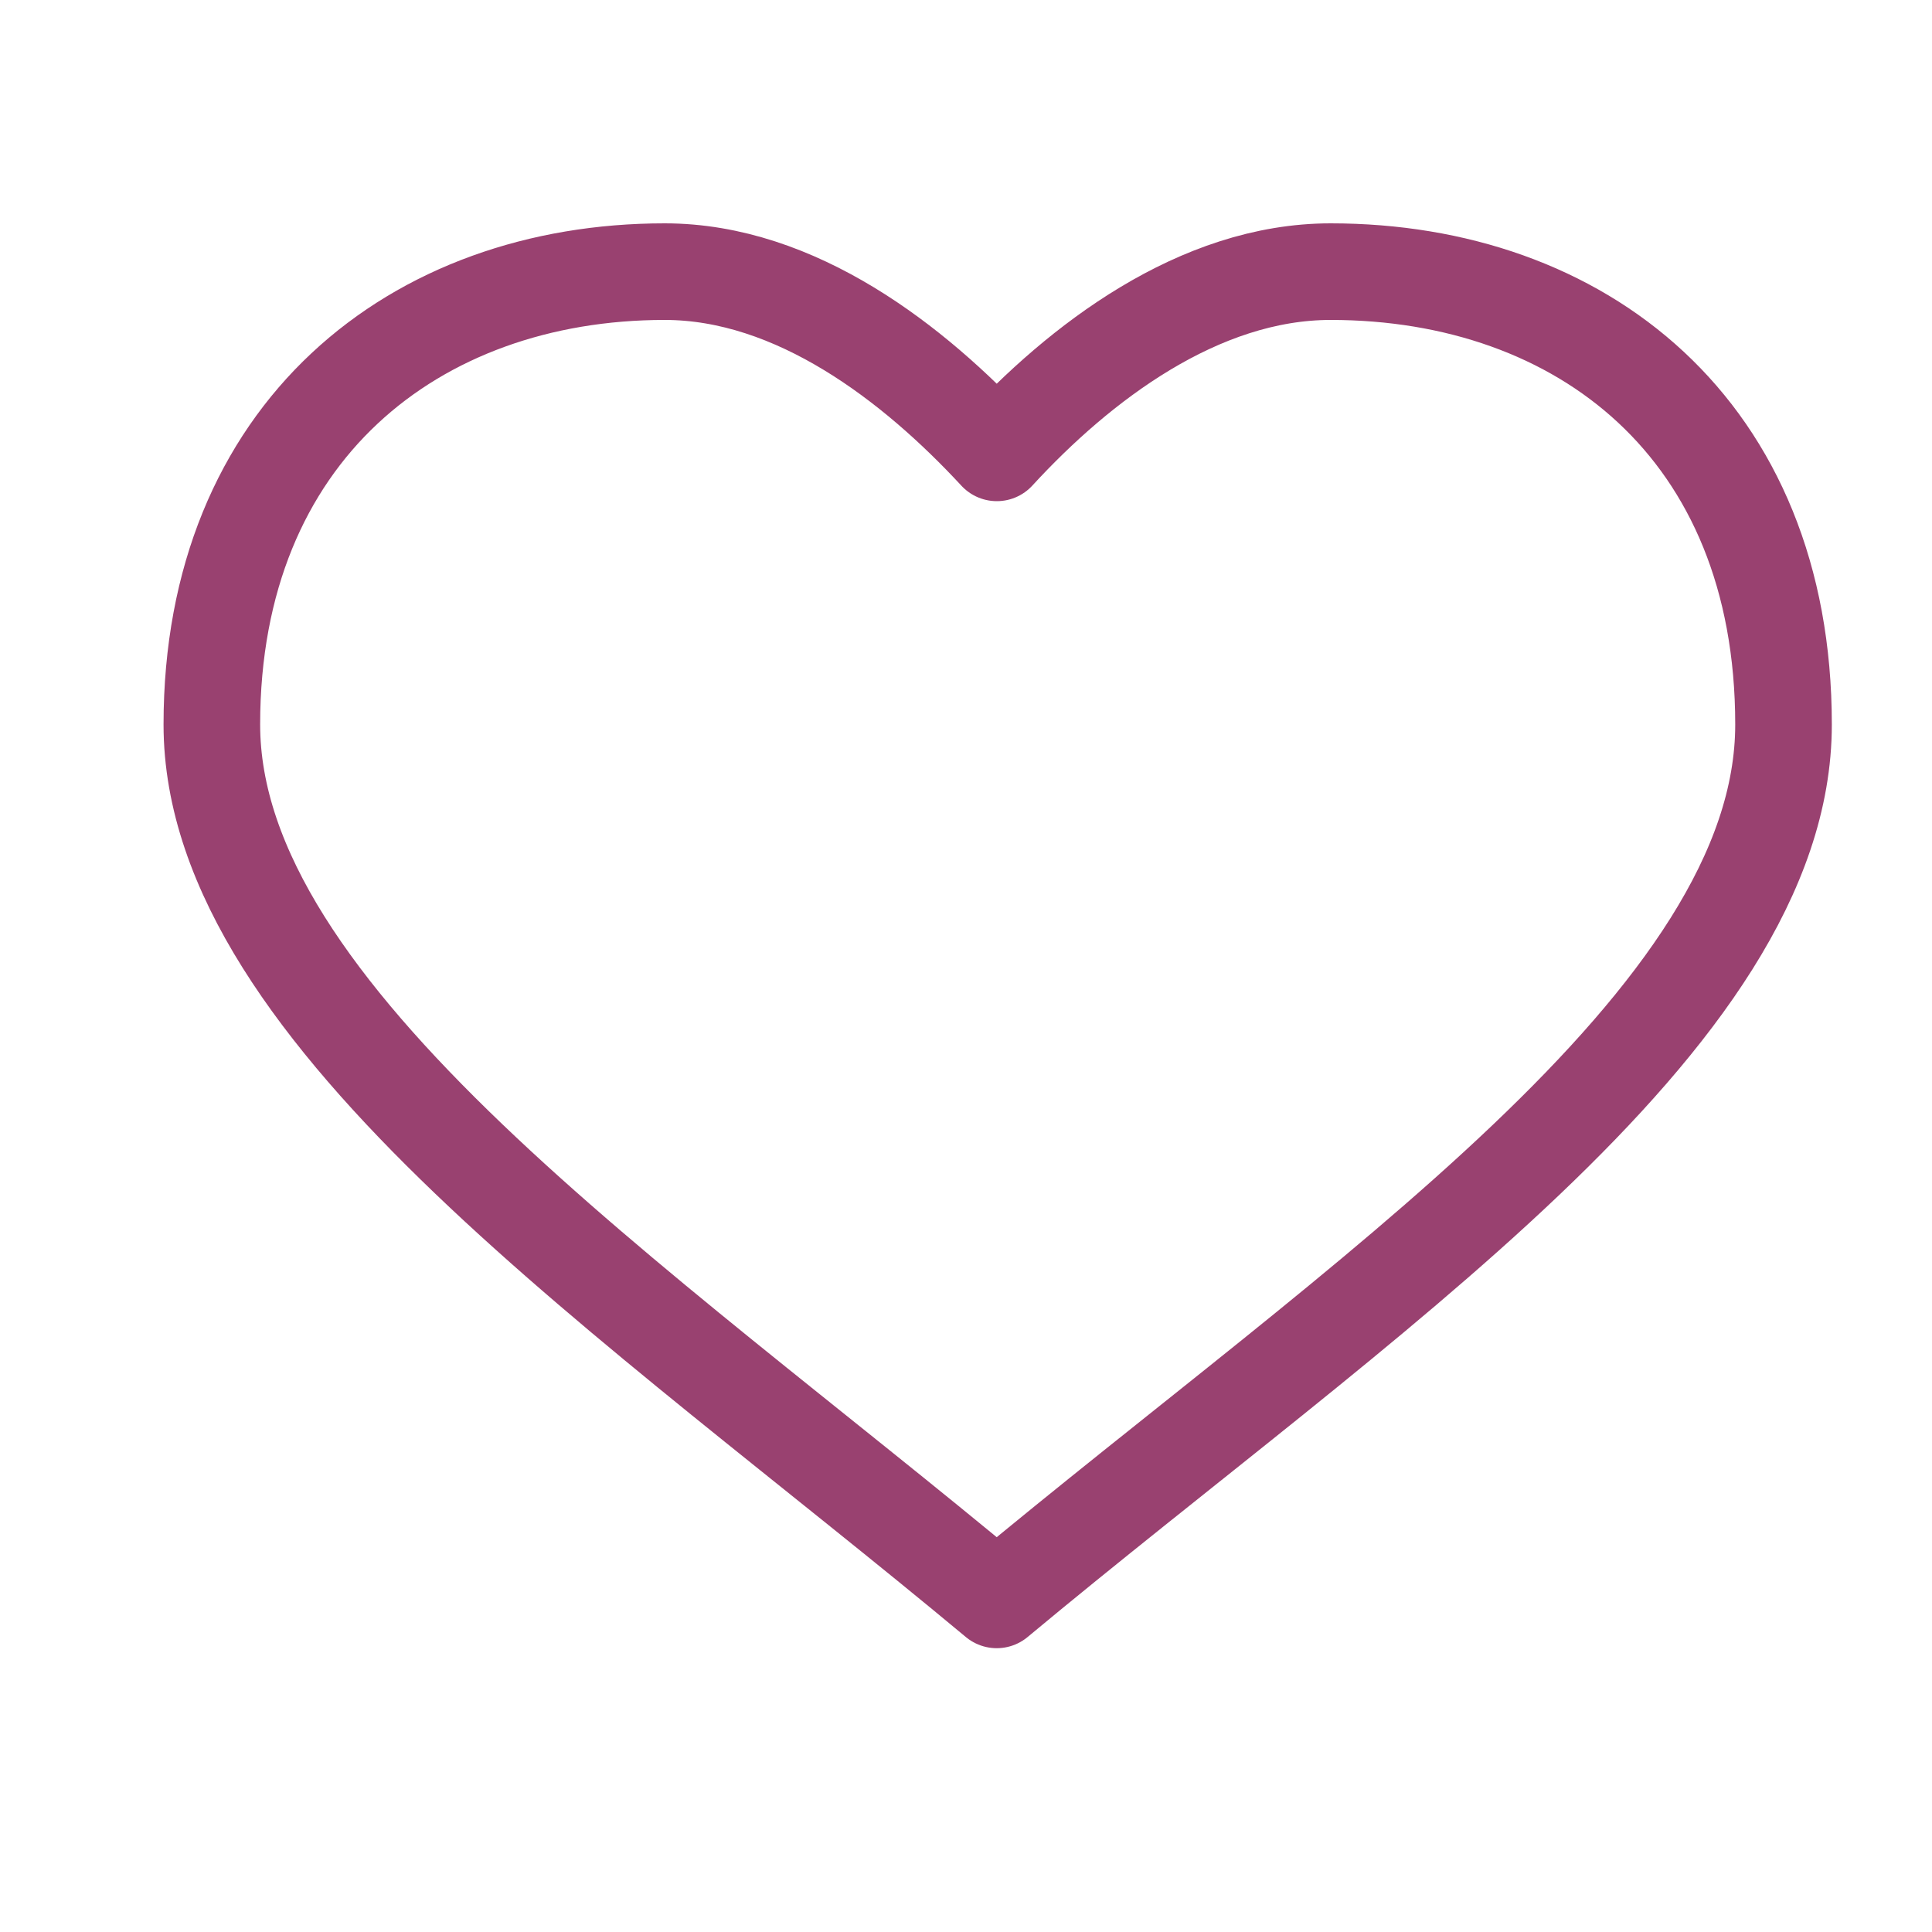
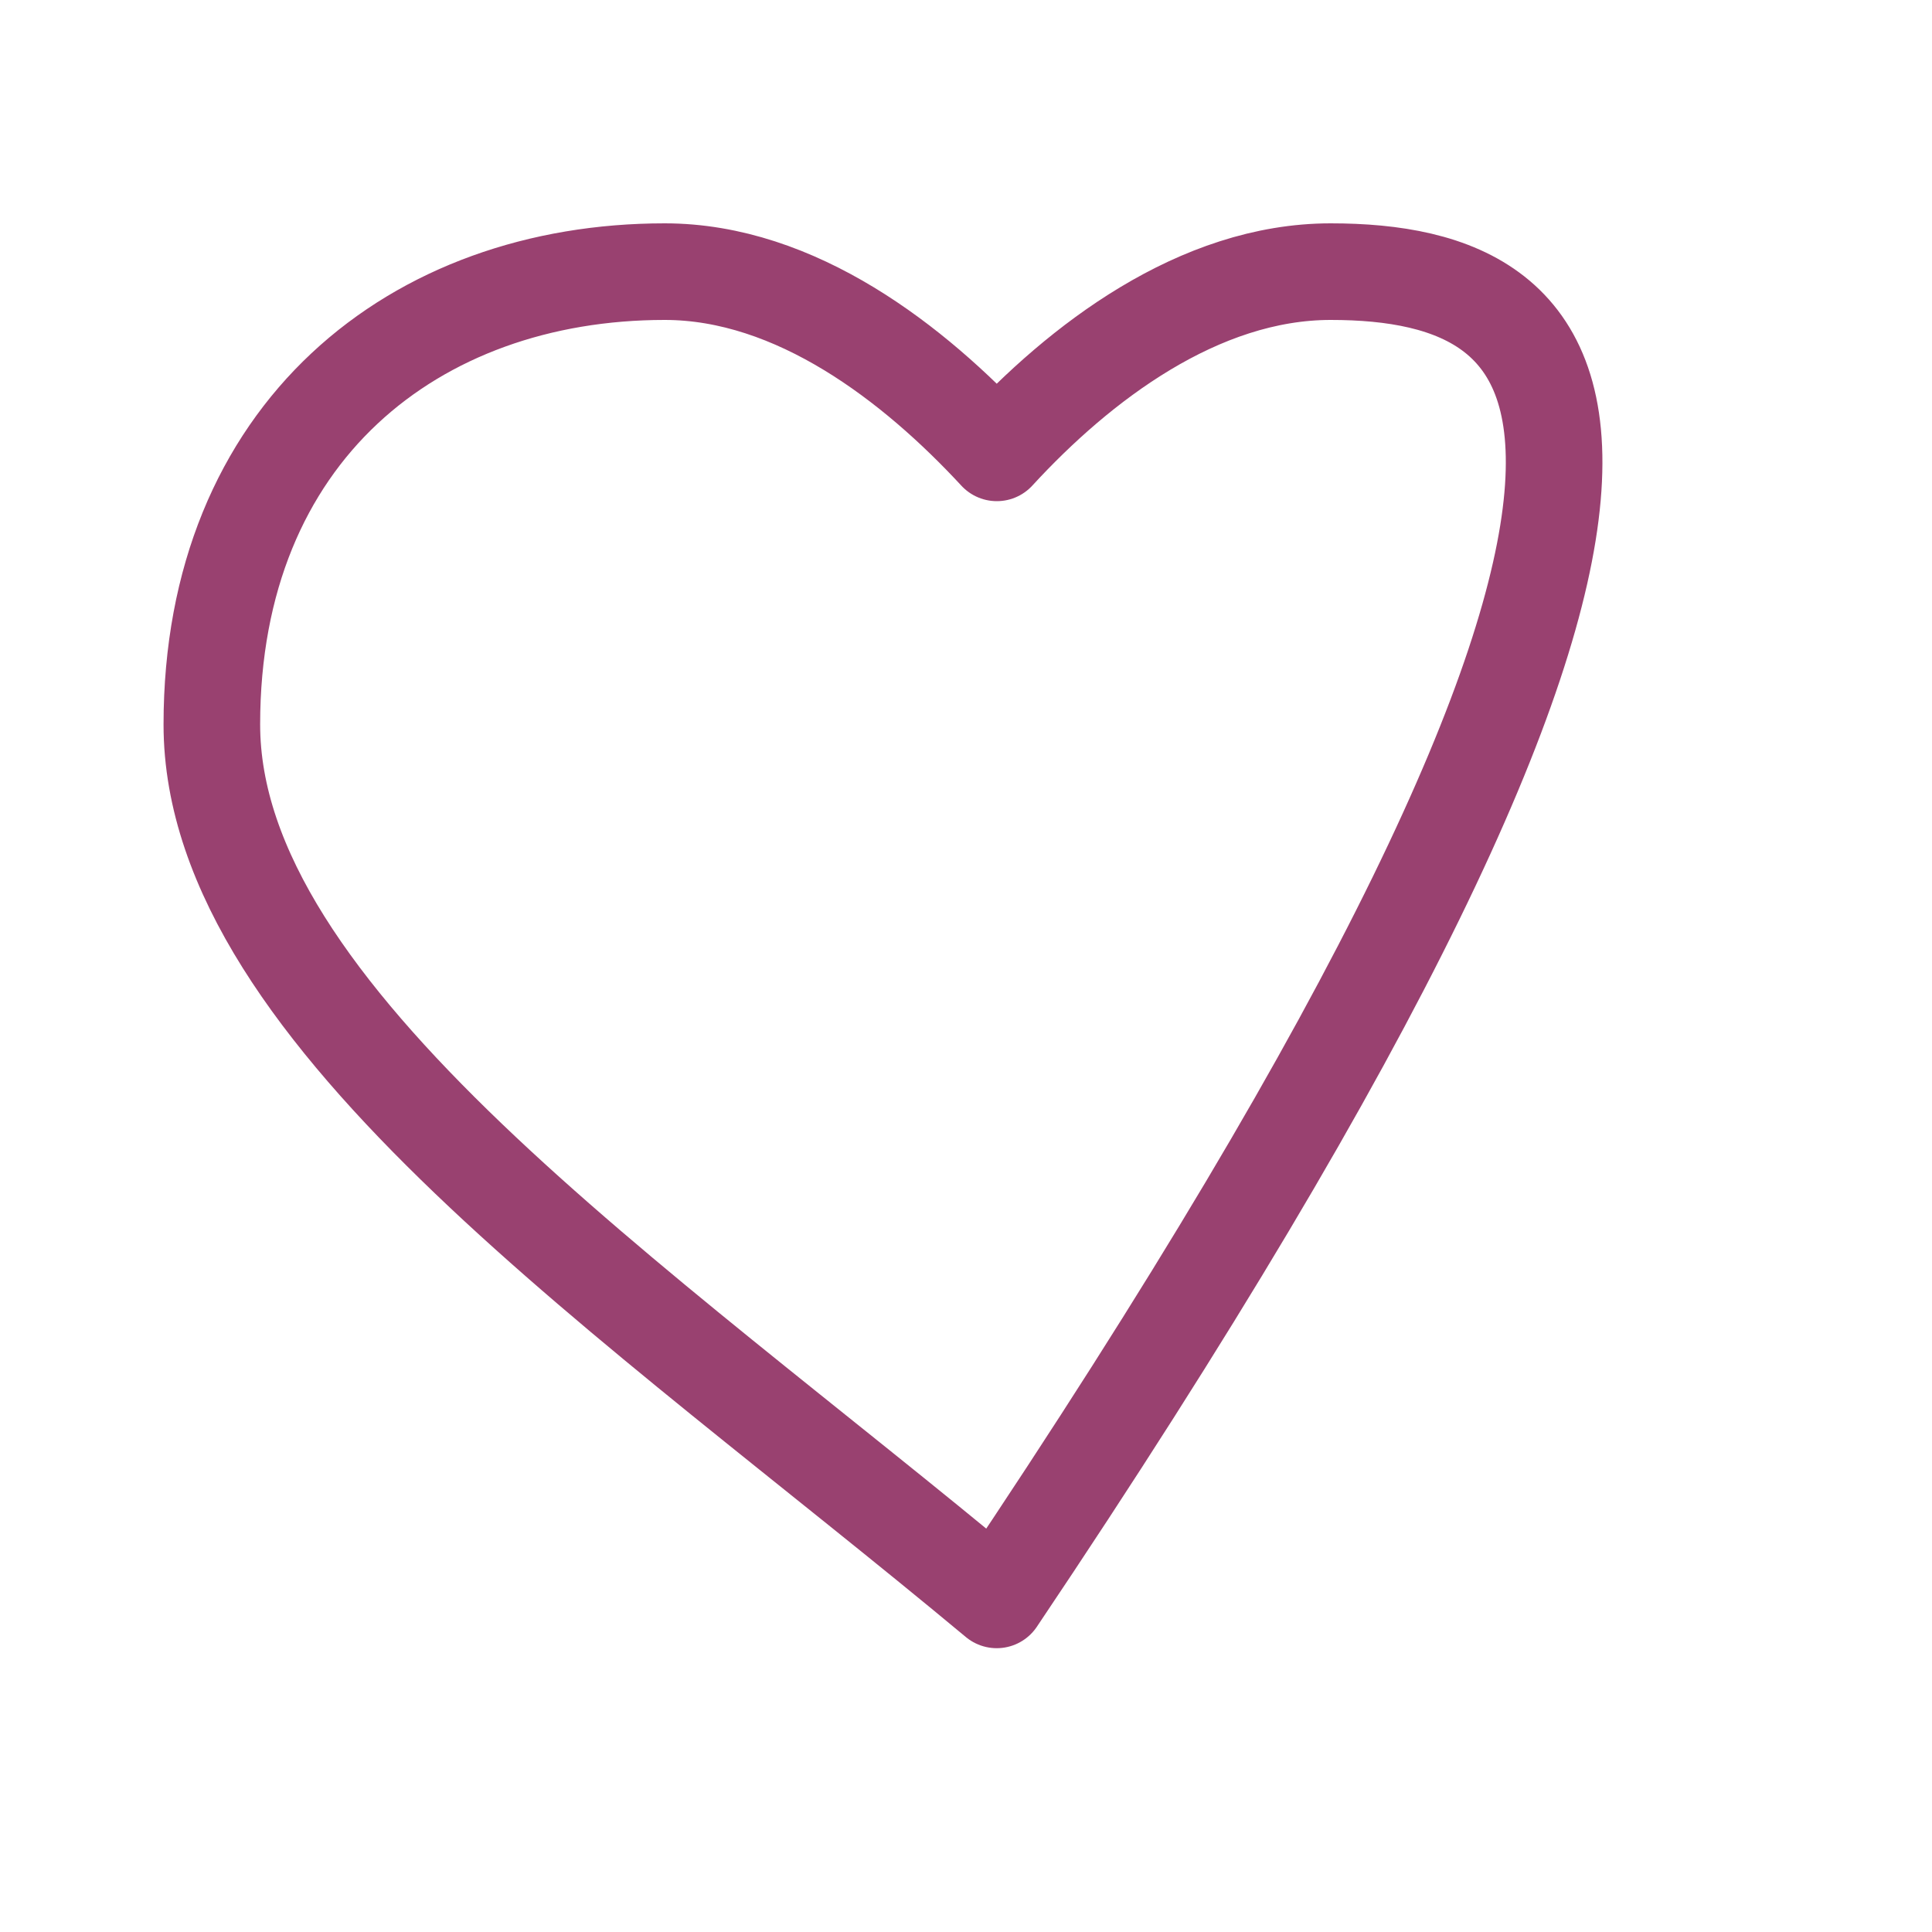
<svg xmlns="http://www.w3.org/2000/svg" width="20" height="20" viewBox="0 0 20 20" fill="none">
-   <path d="M6.881 2.812C4.292 2.812 2.193 4.475 2.193 7.5C2.193 10.525 6.568 13.438 10.318 16.562C14.068 13.438 18.463 10.562 18.463 7.5C18.463 4.438 16.364 2.812 13.775 2.812C12.41 2.812 11.175 3.756 10.319 4.688C9.463 3.763 8.24 2.812 6.881 2.812Z" stroke="#994170" stroke-linecap="round" stroke-linejoin="round" />
+   <path d="M6.881 2.812C4.292 2.812 2.193 4.475 2.193 7.5C2.193 10.525 6.568 13.438 10.318 16.562C18.463 4.438 16.364 2.812 13.775 2.812C12.41 2.812 11.175 3.756 10.319 4.688C9.463 3.763 8.24 2.812 6.881 2.812Z" stroke="#994170" stroke-linecap="round" stroke-linejoin="round" />
</svg>